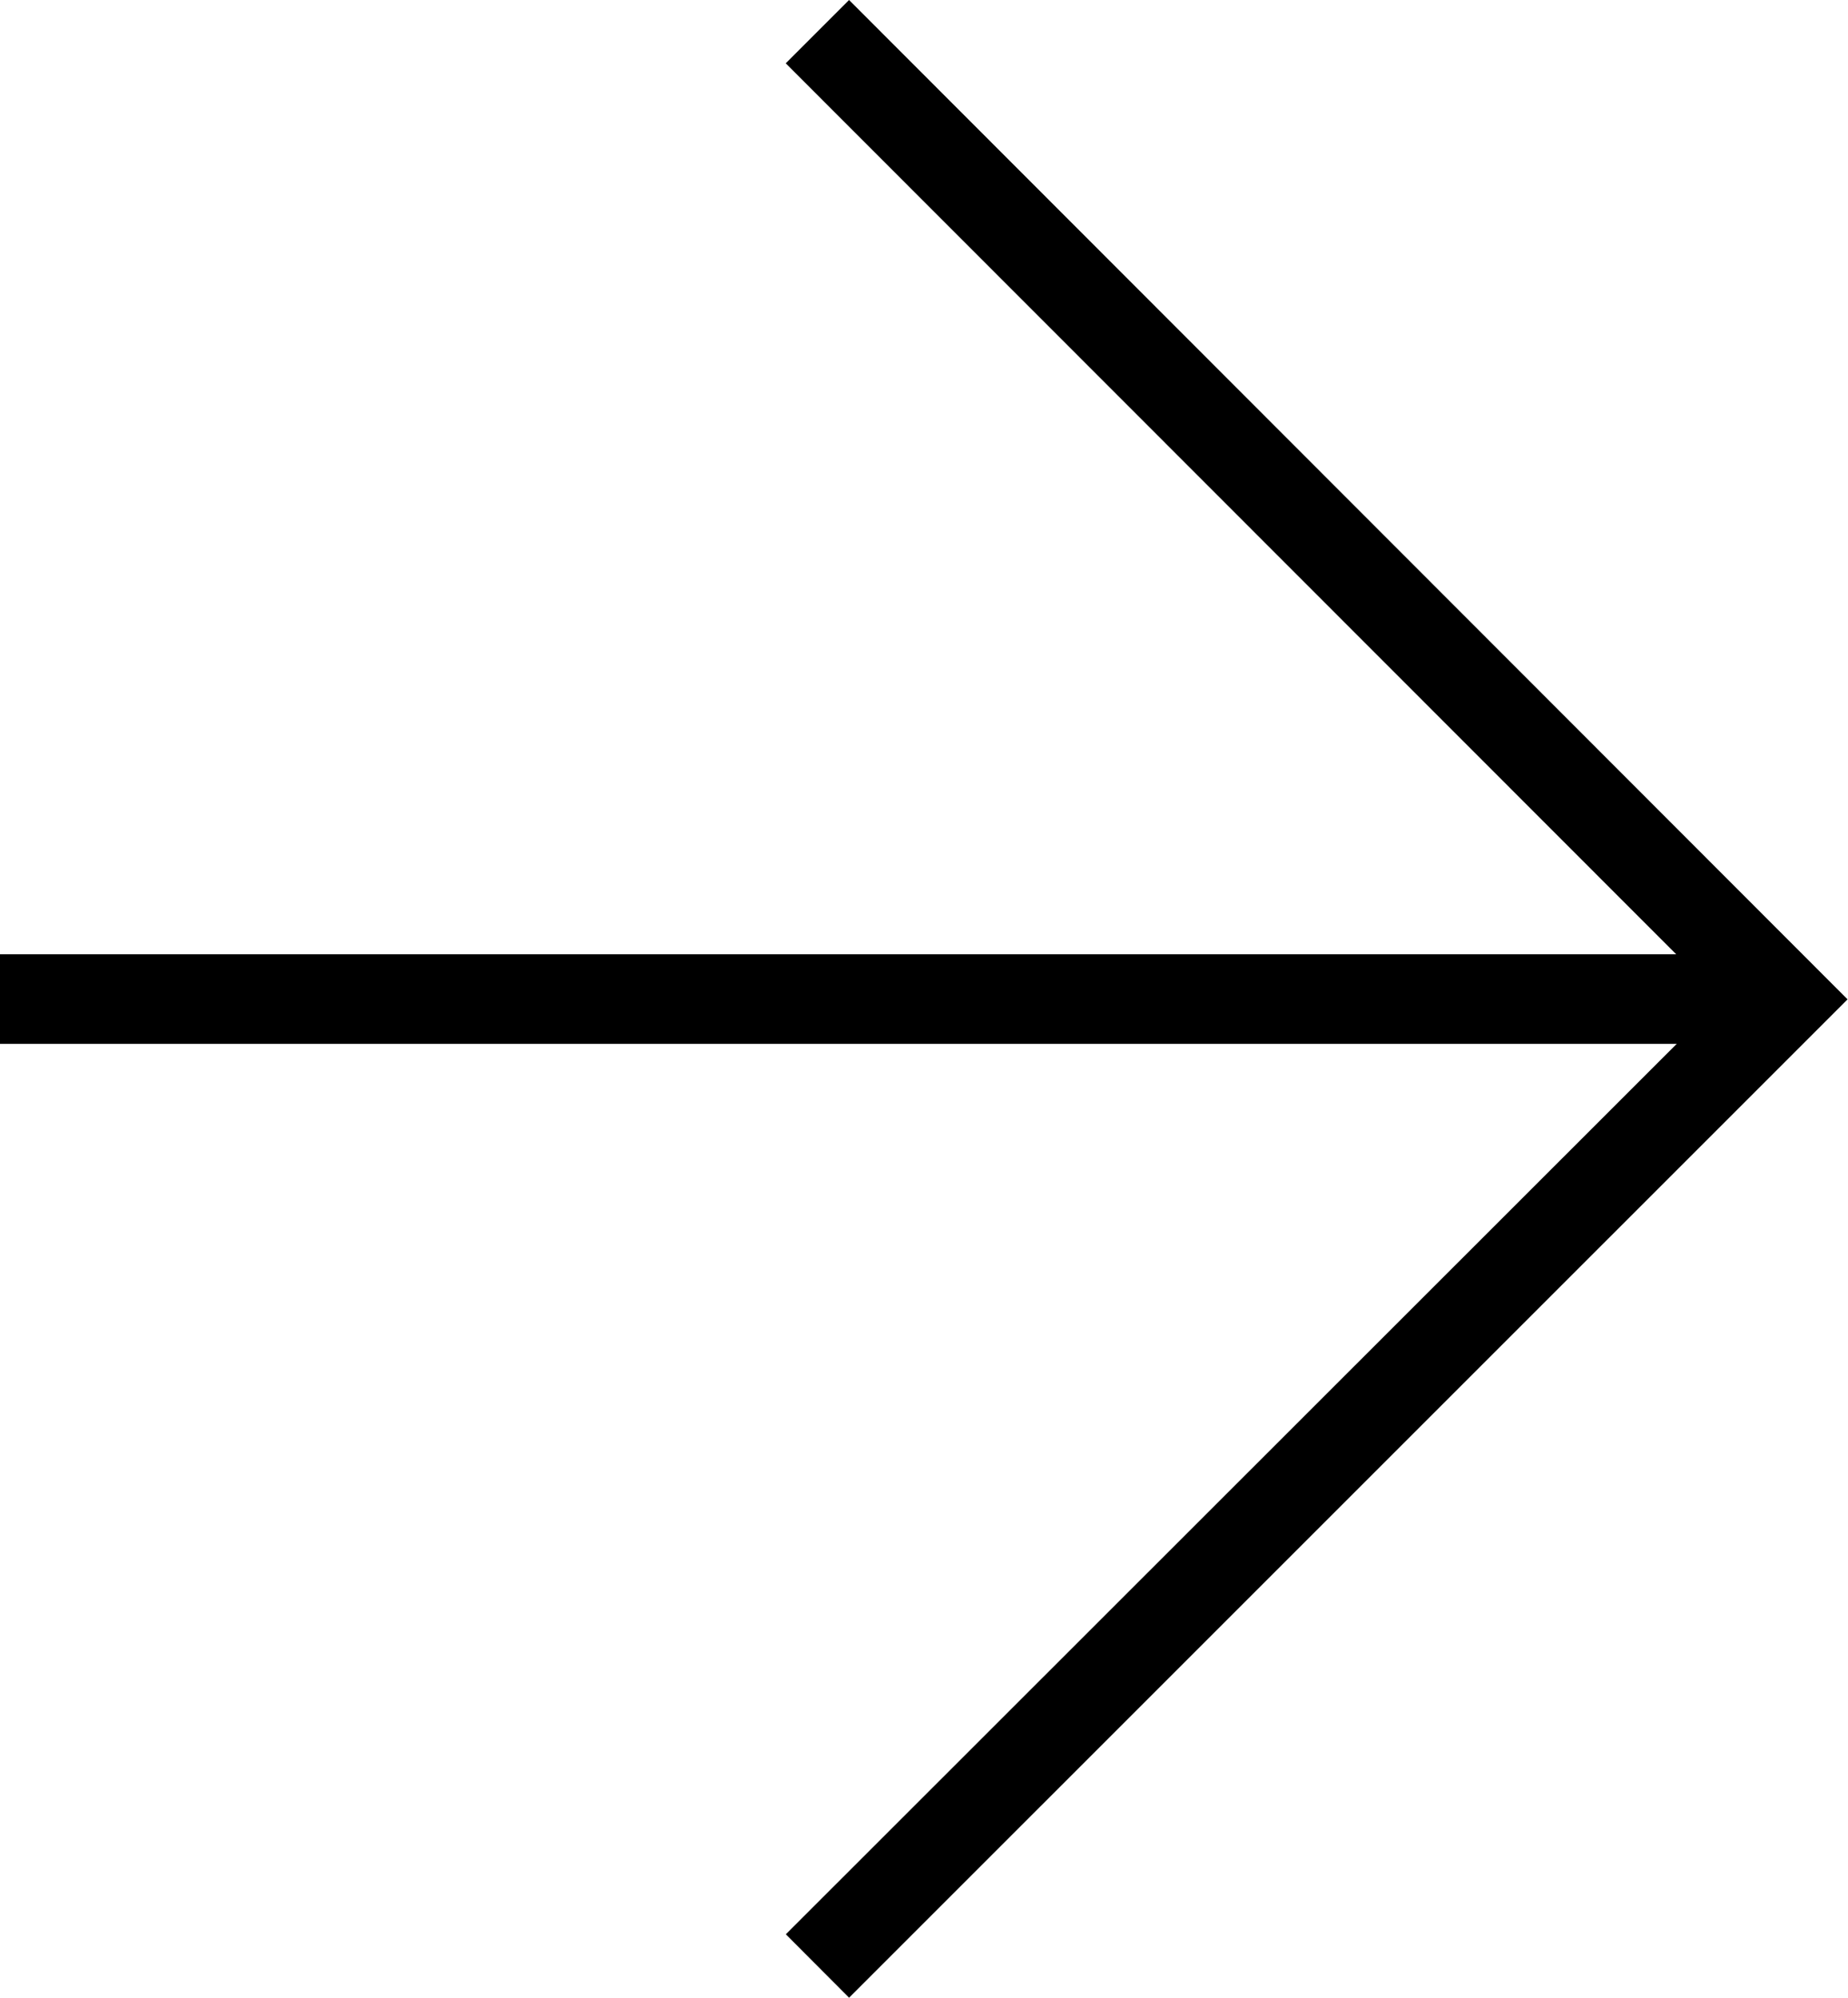
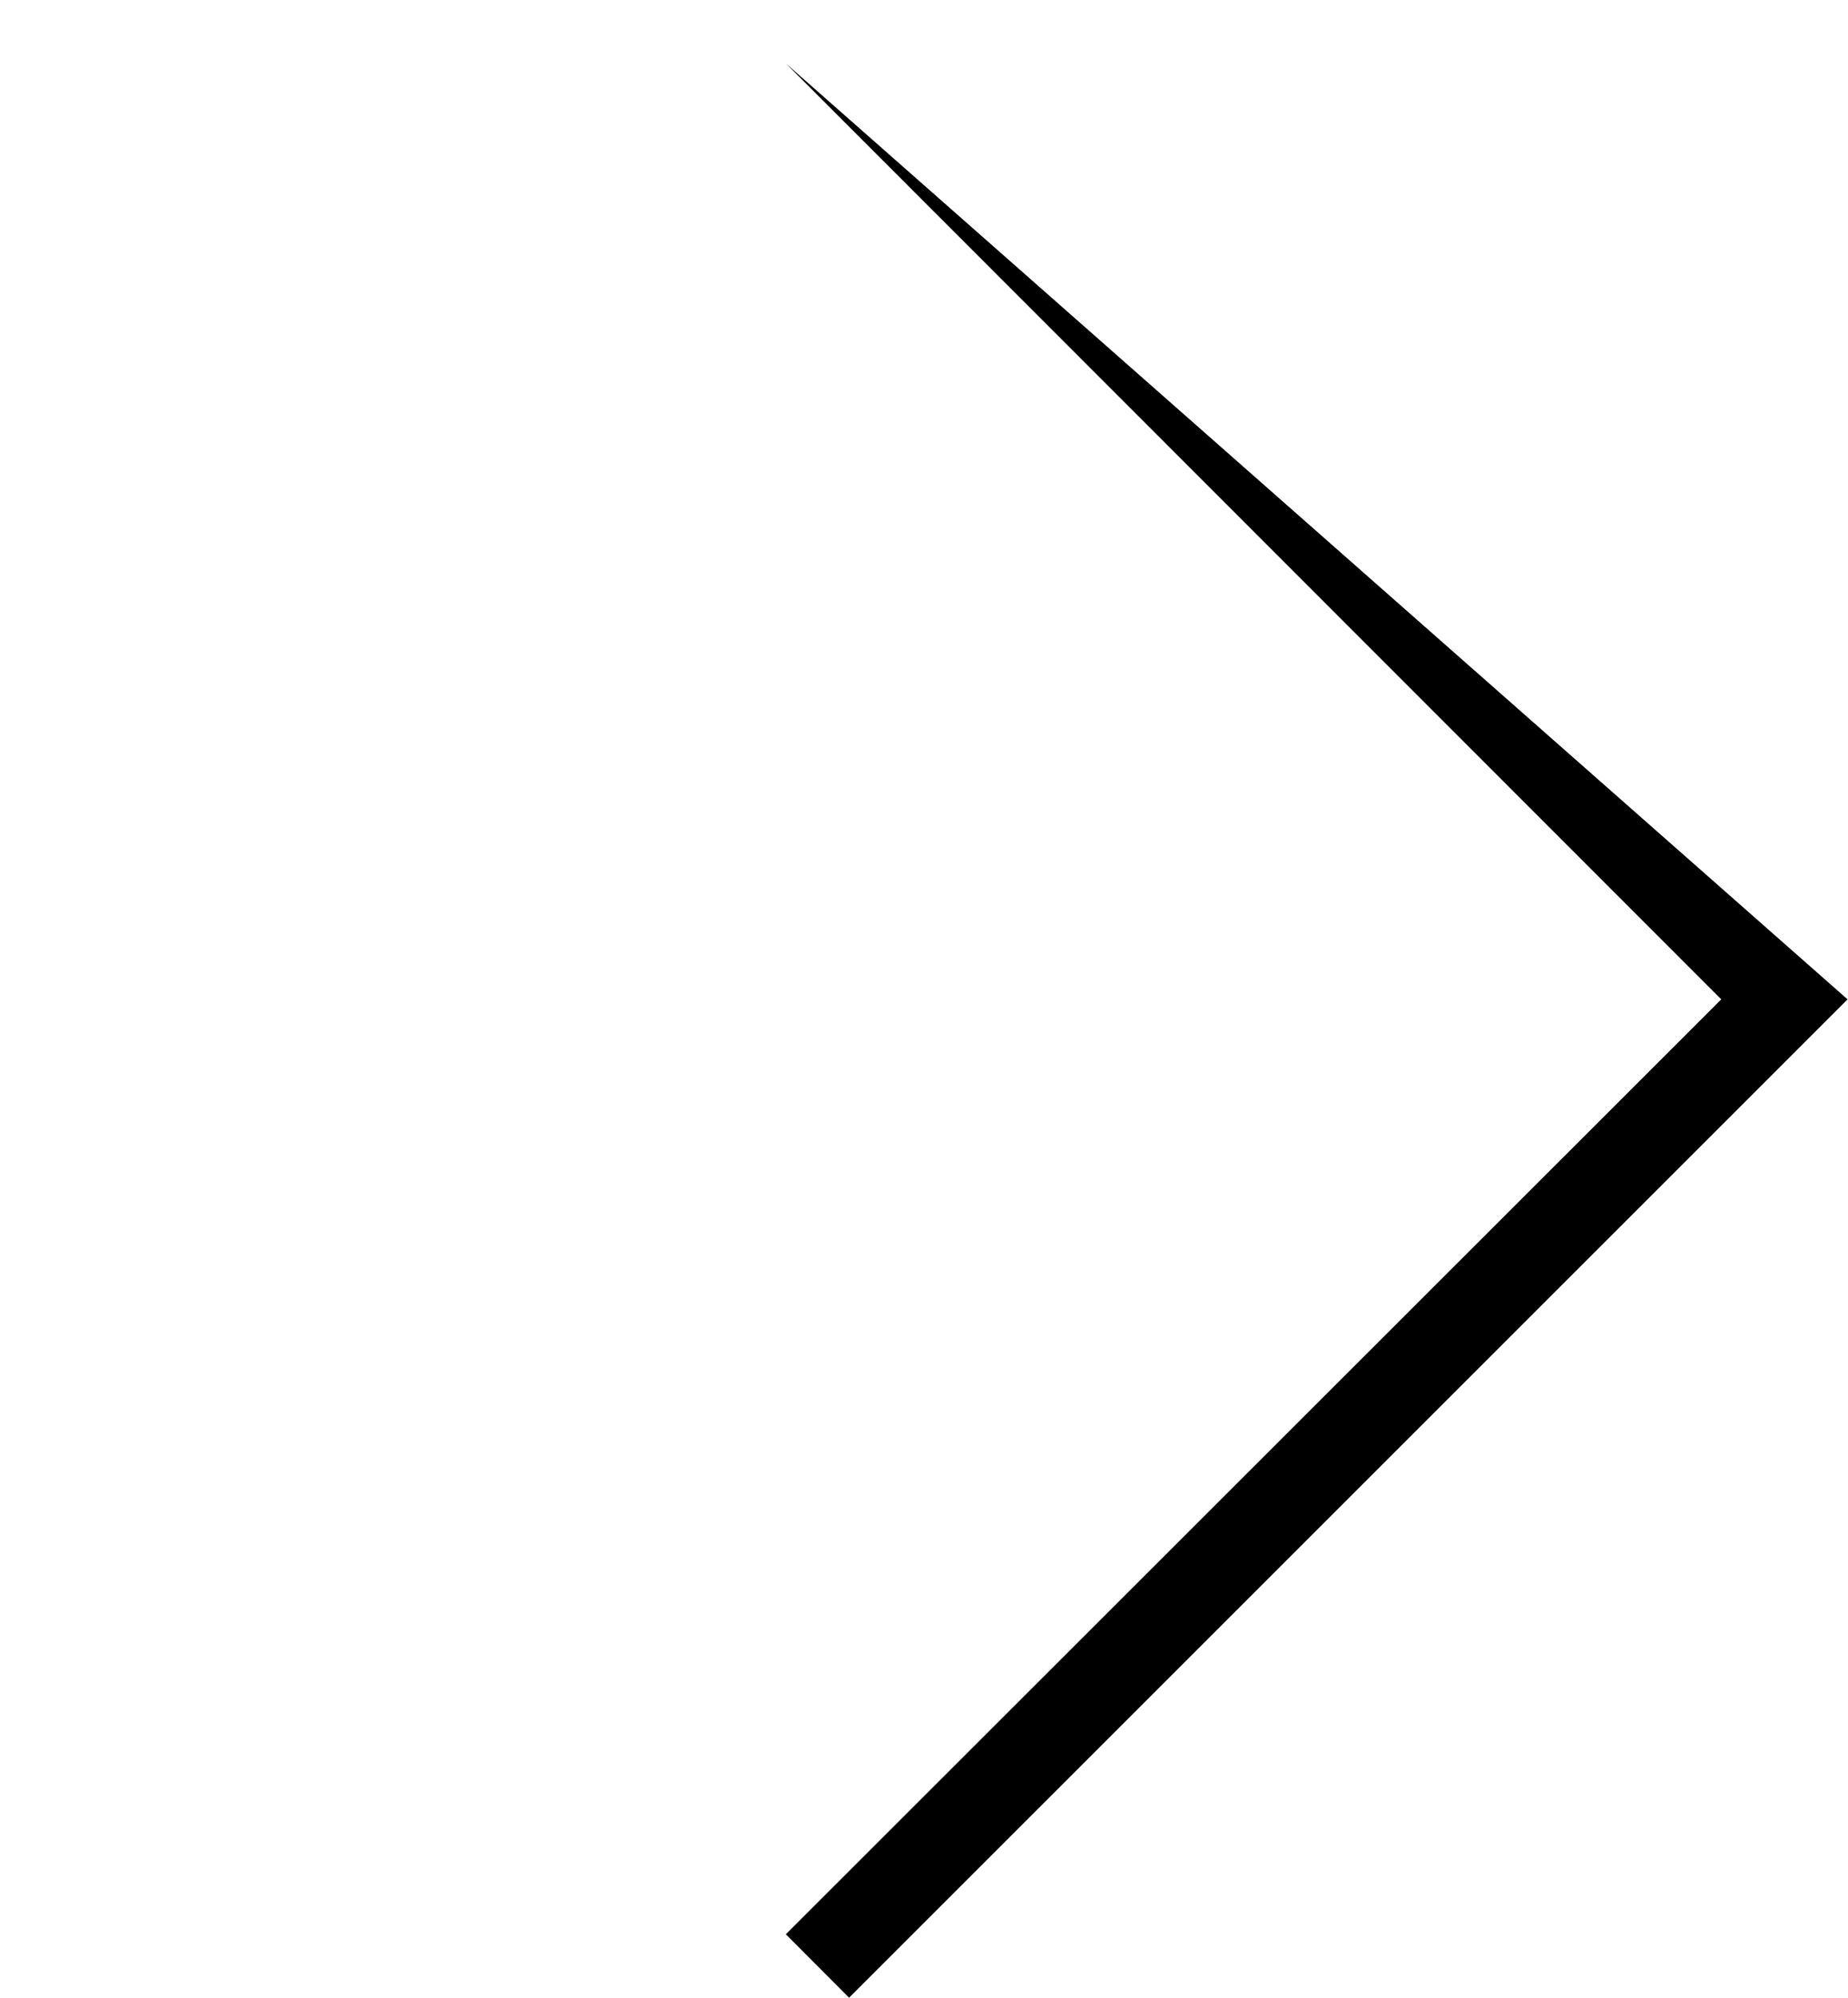
<svg xmlns="http://www.w3.org/2000/svg" width="20.631" height="22.303" viewBox="0 0 20.631 22.303">
  <g id="Grupo_246" data-name="Grupo 246" transform="translate(0 0.353)">
-     <path id="Trazado_16" data-name="Trazado 16" d="M.5,19.924h-1V0h1Z" transform="translate(0 10.801) rotate(-90)" />
-     <path id="Trazado_17" data-name="Trazado 17" d="M10.792,11.5-.354.353.354-.353,10.792,10.09,21.242-.354l.707.707Z" transform="translate(9.126 21.596) rotate(-90)" />
+     <path id="Trazado_17" data-name="Trazado 17" d="M10.792,11.5-.354.353.354-.353,10.792,10.09,21.242-.354Z" transform="translate(9.126 21.596) rotate(-90)" />
  </g>
</svg>